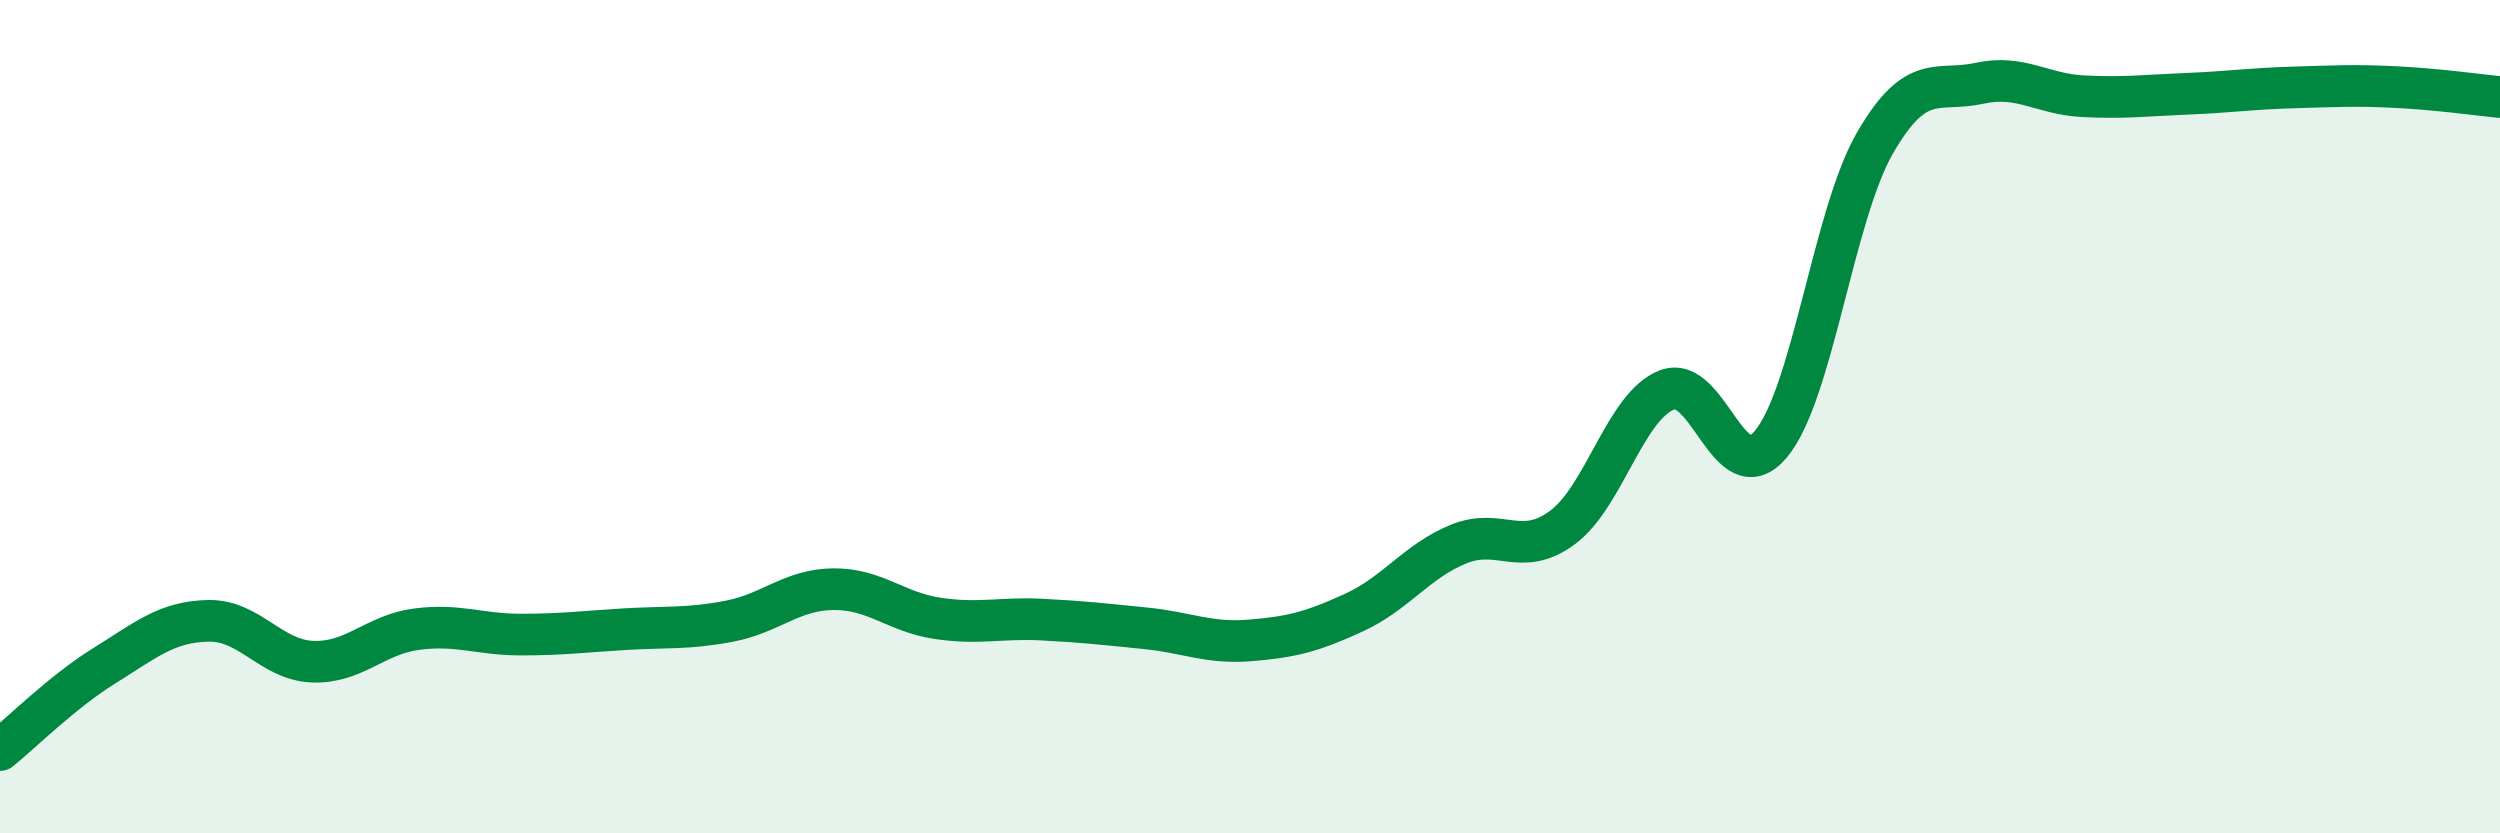
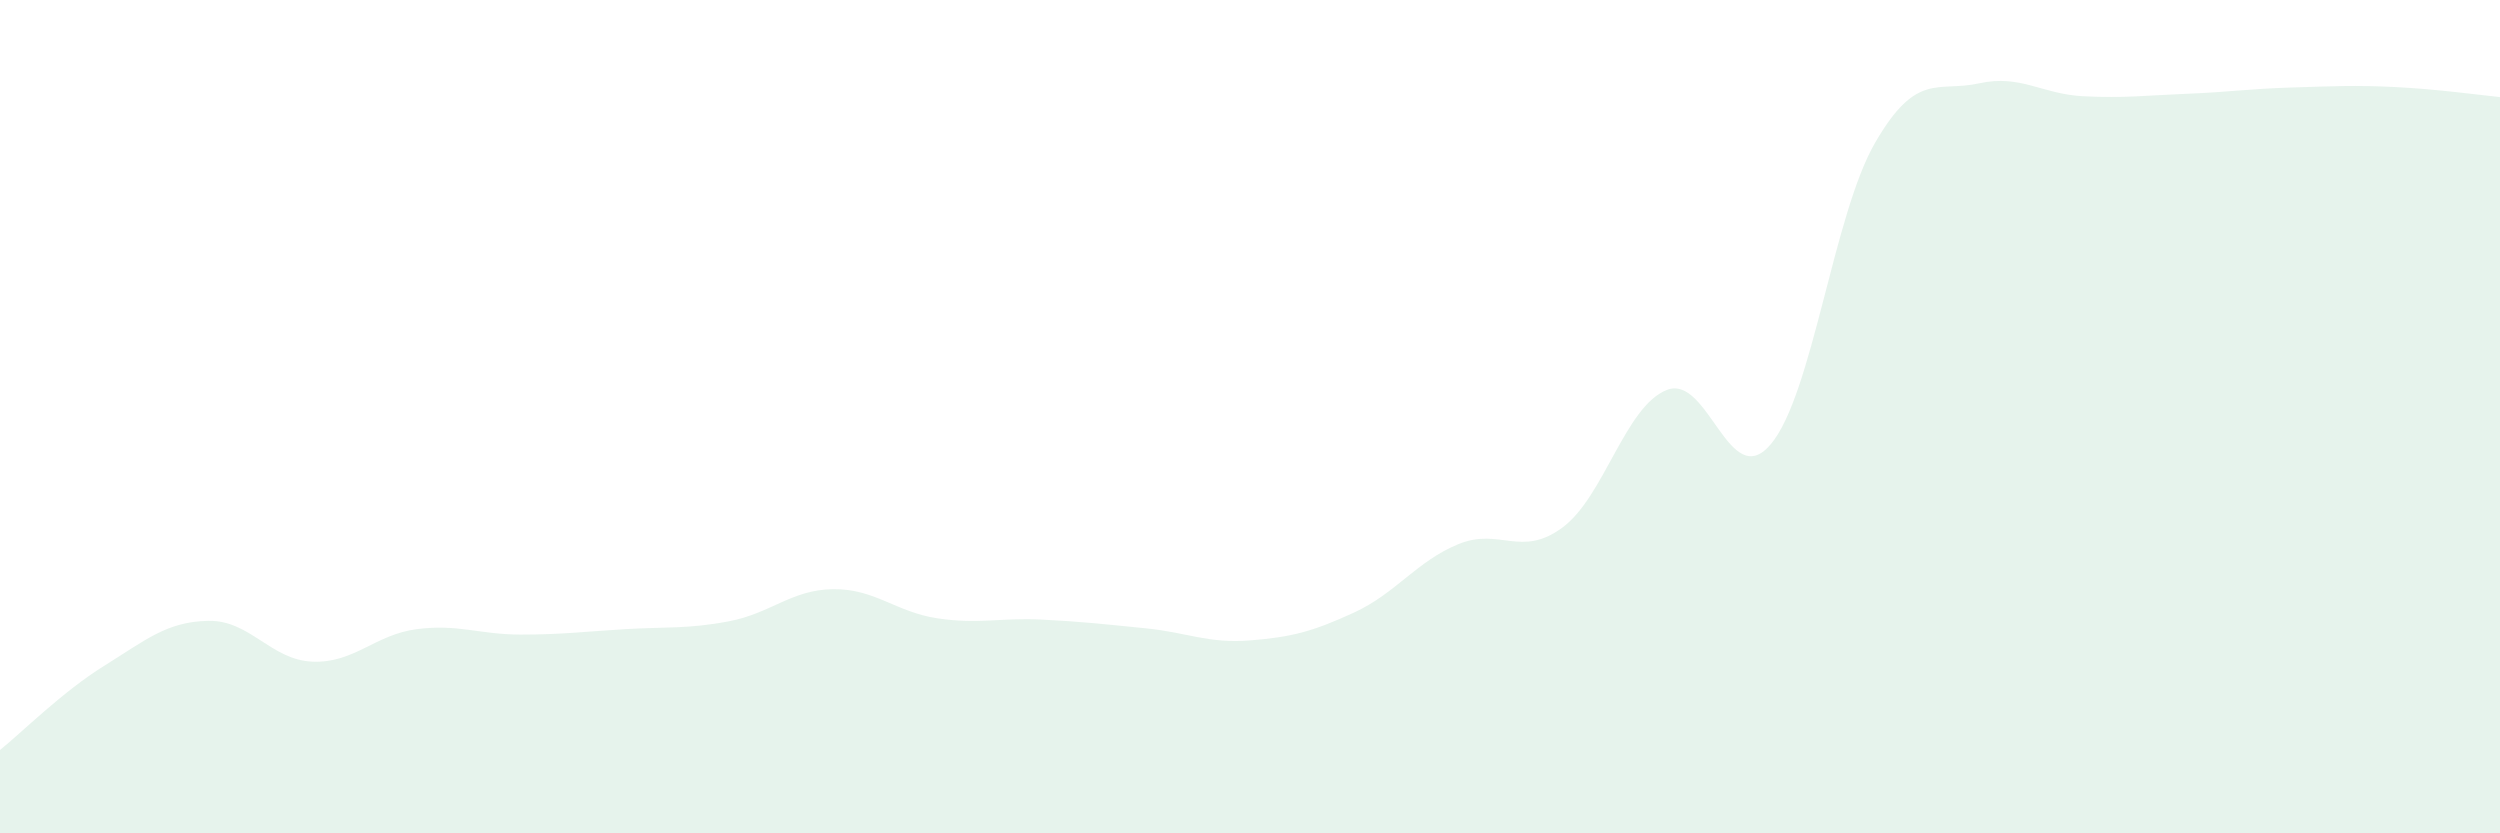
<svg xmlns="http://www.w3.org/2000/svg" width="60" height="20" viewBox="0 0 60 20">
  <path d="M 0,18 C 0.5,17.6 1.5,16.6 2.5,15.98 C 3.5,15.36 4,14.92 5,14.9 C 6,14.88 6.5,15.84 7.5,15.88 C 8.5,15.92 9,15.23 10,15.1 C 11,14.97 11.5,15.23 12.5,15.23 C 13.5,15.23 14,15.16 15,15.1 C 16,15.04 16.5,15.1 17.5,14.91 C 18.5,14.72 19,14.15 20,14.14 C 21,14.13 21.5,14.69 22.5,14.84 C 23.5,14.99 24,14.82 25,14.87 C 26,14.92 26.5,14.98 27.5,15.08 C 28.5,15.18 29,15.45 30,15.37 C 31,15.29 31.5,15.16 32.5,14.7 C 33.5,14.24 34,13.47 35,13.06 C 36,12.65 36.5,13.4 37.5,12.66 C 38.5,11.92 39,9.76 40,9.36 C 41,8.96 41.5,11.85 42.5,10.66 C 43.5,9.47 44,5.16 45,3.43 C 46,1.7 46.5,2.22 47.5,2 C 48.5,1.78 49,2.26 50,2.31 C 51,2.36 51.5,2.29 52.5,2.25 C 53.5,2.21 54,2.13 55,2.1 C 56,2.07 56.5,2.04 57.5,2.09 C 58.5,2.14 59.5,2.28 60,2.33L60 20L0 20Z" fill="#008740" opacity="0.1" stroke-linecap="round" stroke-linejoin="round" />
-   <path d="M 0,18 C 0.5,17.6 1.5,16.6 2.5,15.98 C 3.5,15.36 4,14.92 5,14.9 C 6,14.88 6.5,15.84 7.5,15.88 C 8.5,15.92 9,15.23 10,15.1 C 11,14.97 11.5,15.23 12.5,15.23 C 13.5,15.23 14,15.16 15,15.1 C 16,15.04 16.5,15.1 17.5,14.91 C 18.5,14.72 19,14.15 20,14.14 C 21,14.13 21.5,14.69 22.5,14.84 C 23.5,14.99 24,14.82 25,14.87 C 26,14.92 26.5,14.98 27.5,15.08 C 28.5,15.18 29,15.45 30,15.37 C 31,15.29 31.5,15.16 32.5,14.7 C 33.5,14.24 34,13.47 35,13.06 C 36,12.65 36.5,13.4 37.5,12.66 C 38.5,11.92 39,9.76 40,9.36 C 41,8.96 41.5,11.85 42.5,10.66 C 43.5,9.47 44,5.16 45,3.43 C 46,1.7 46.5,2.22 47.5,2 C 48.5,1.78 49,2.26 50,2.31 C 51,2.36 51.5,2.29 52.5,2.25 C 53.5,2.21 54,2.13 55,2.1 C 56,2.07 56.5,2.04 57.5,2.09 C 58.5,2.14 59.5,2.28 60,2.33" stroke="#008740" stroke-width="1" fill="none" stroke-linecap="round" stroke-linejoin="round" />
</svg>